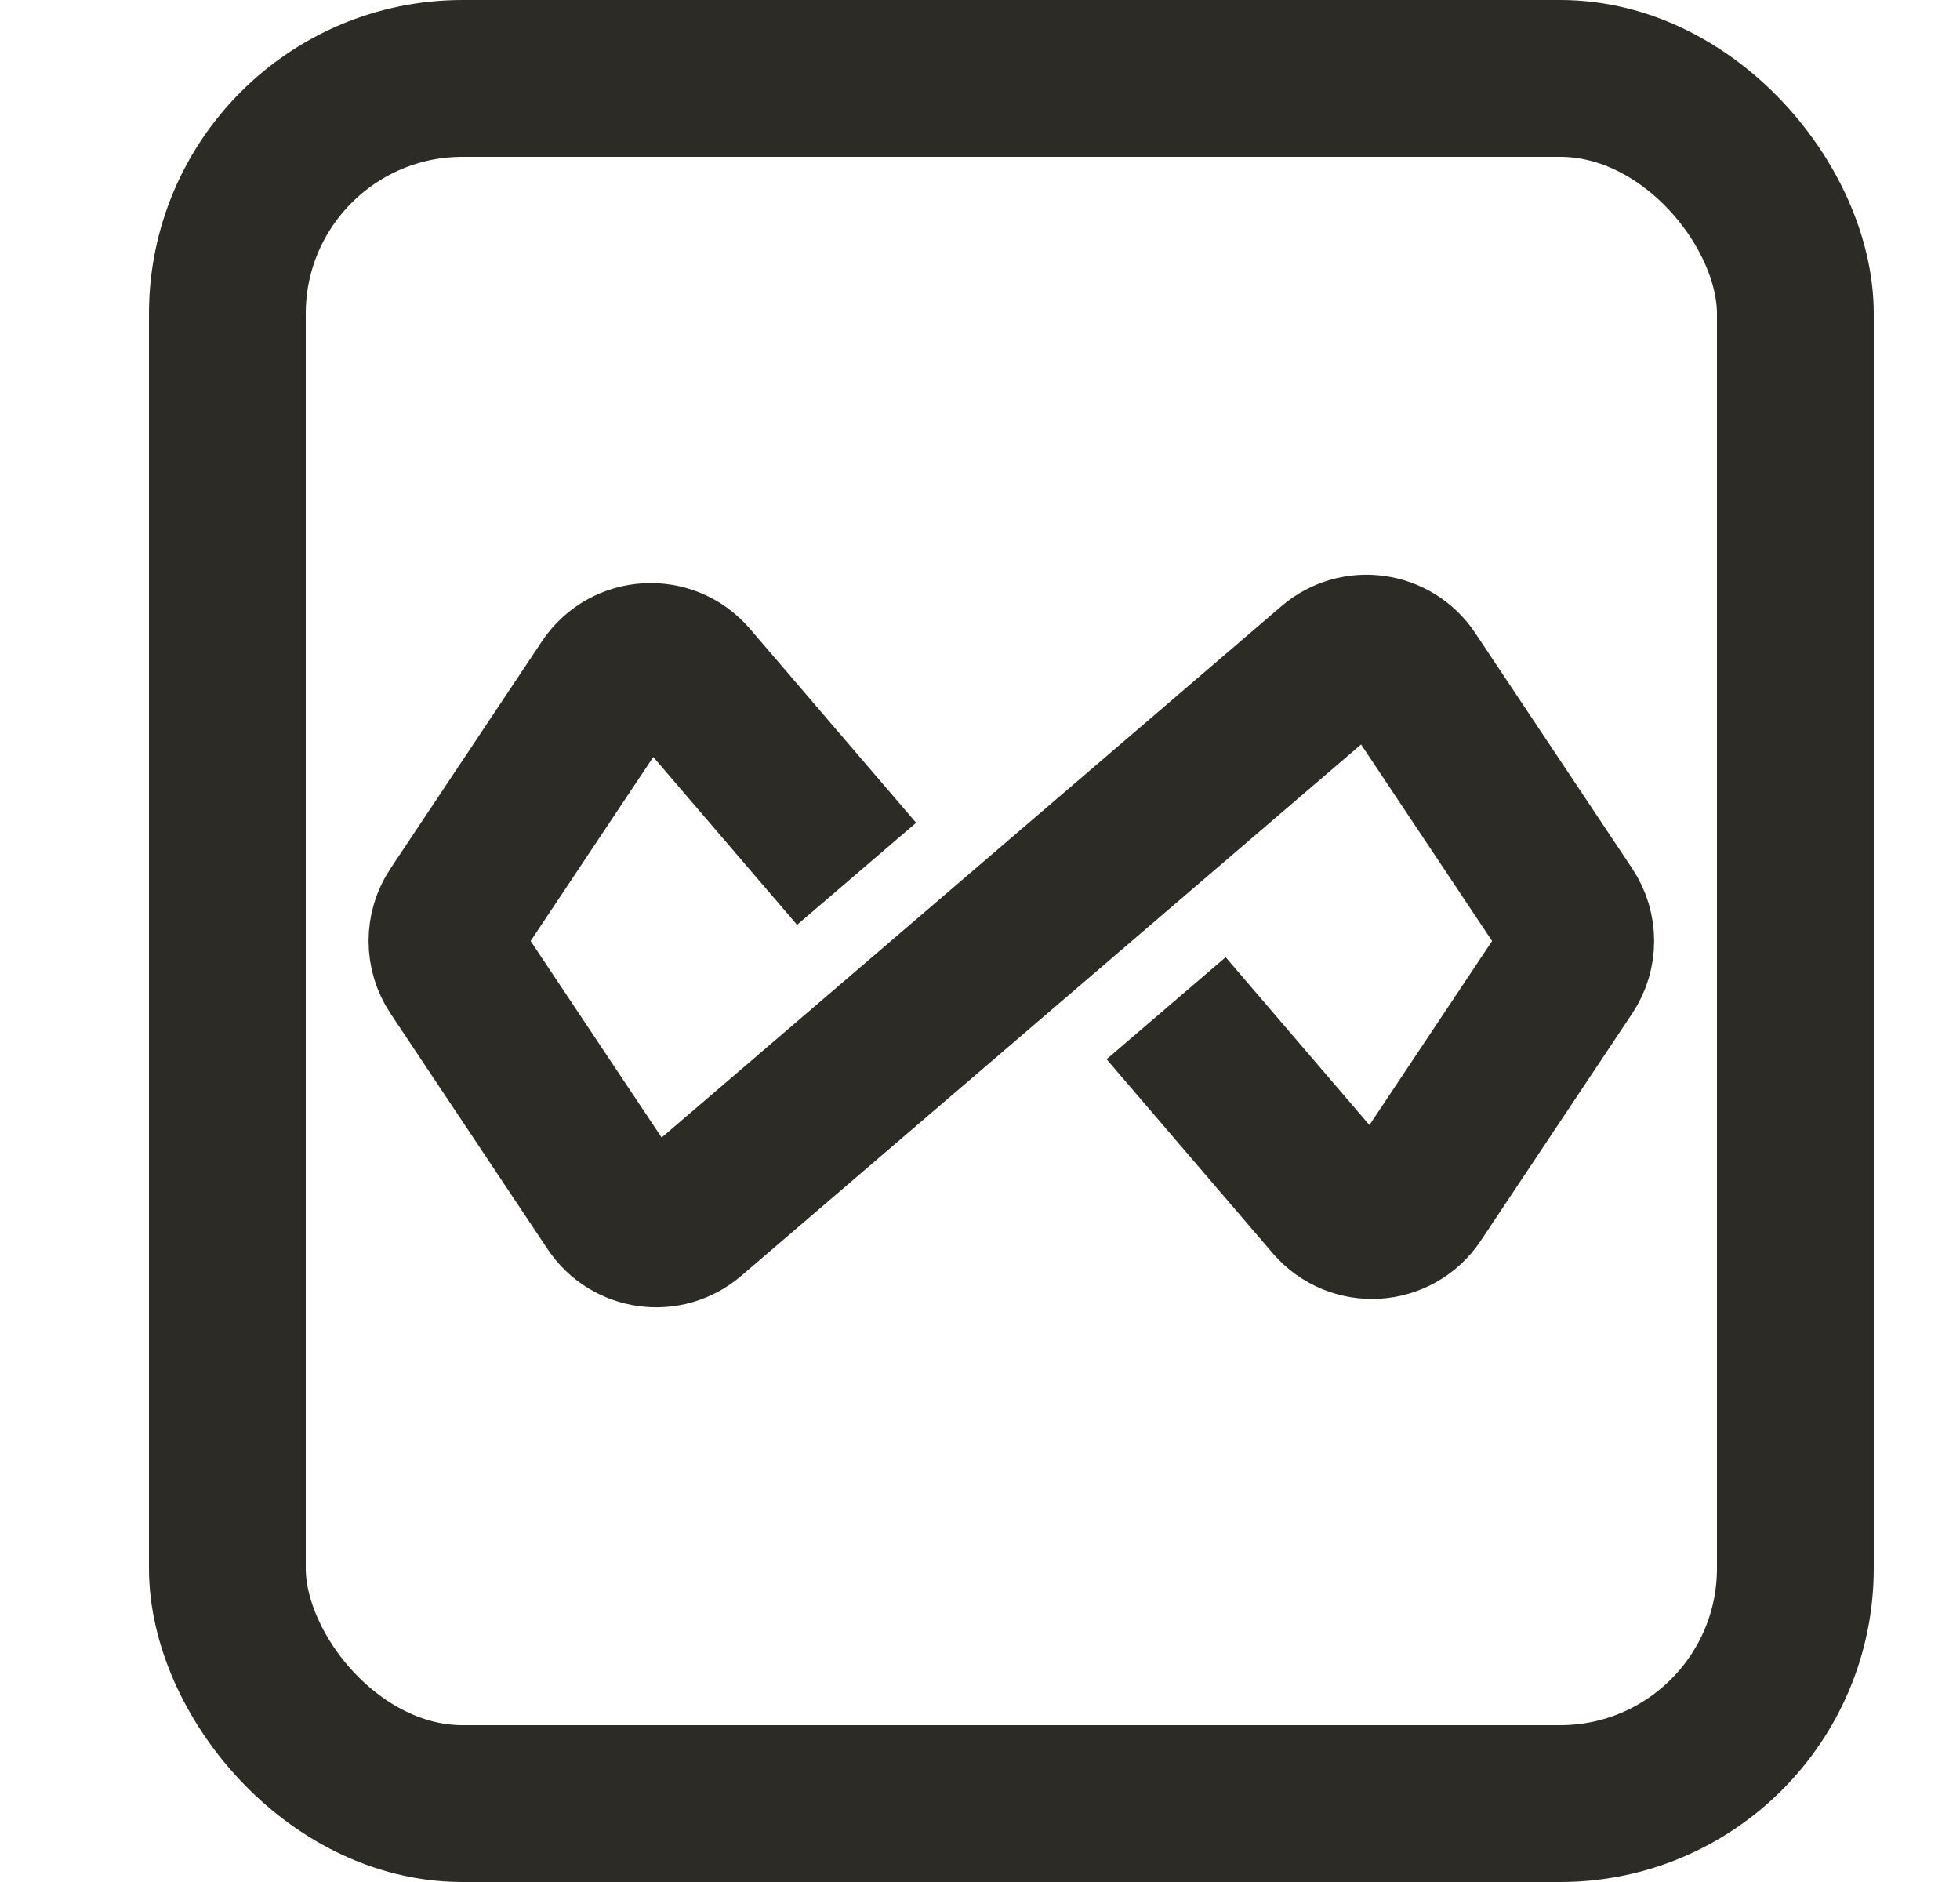
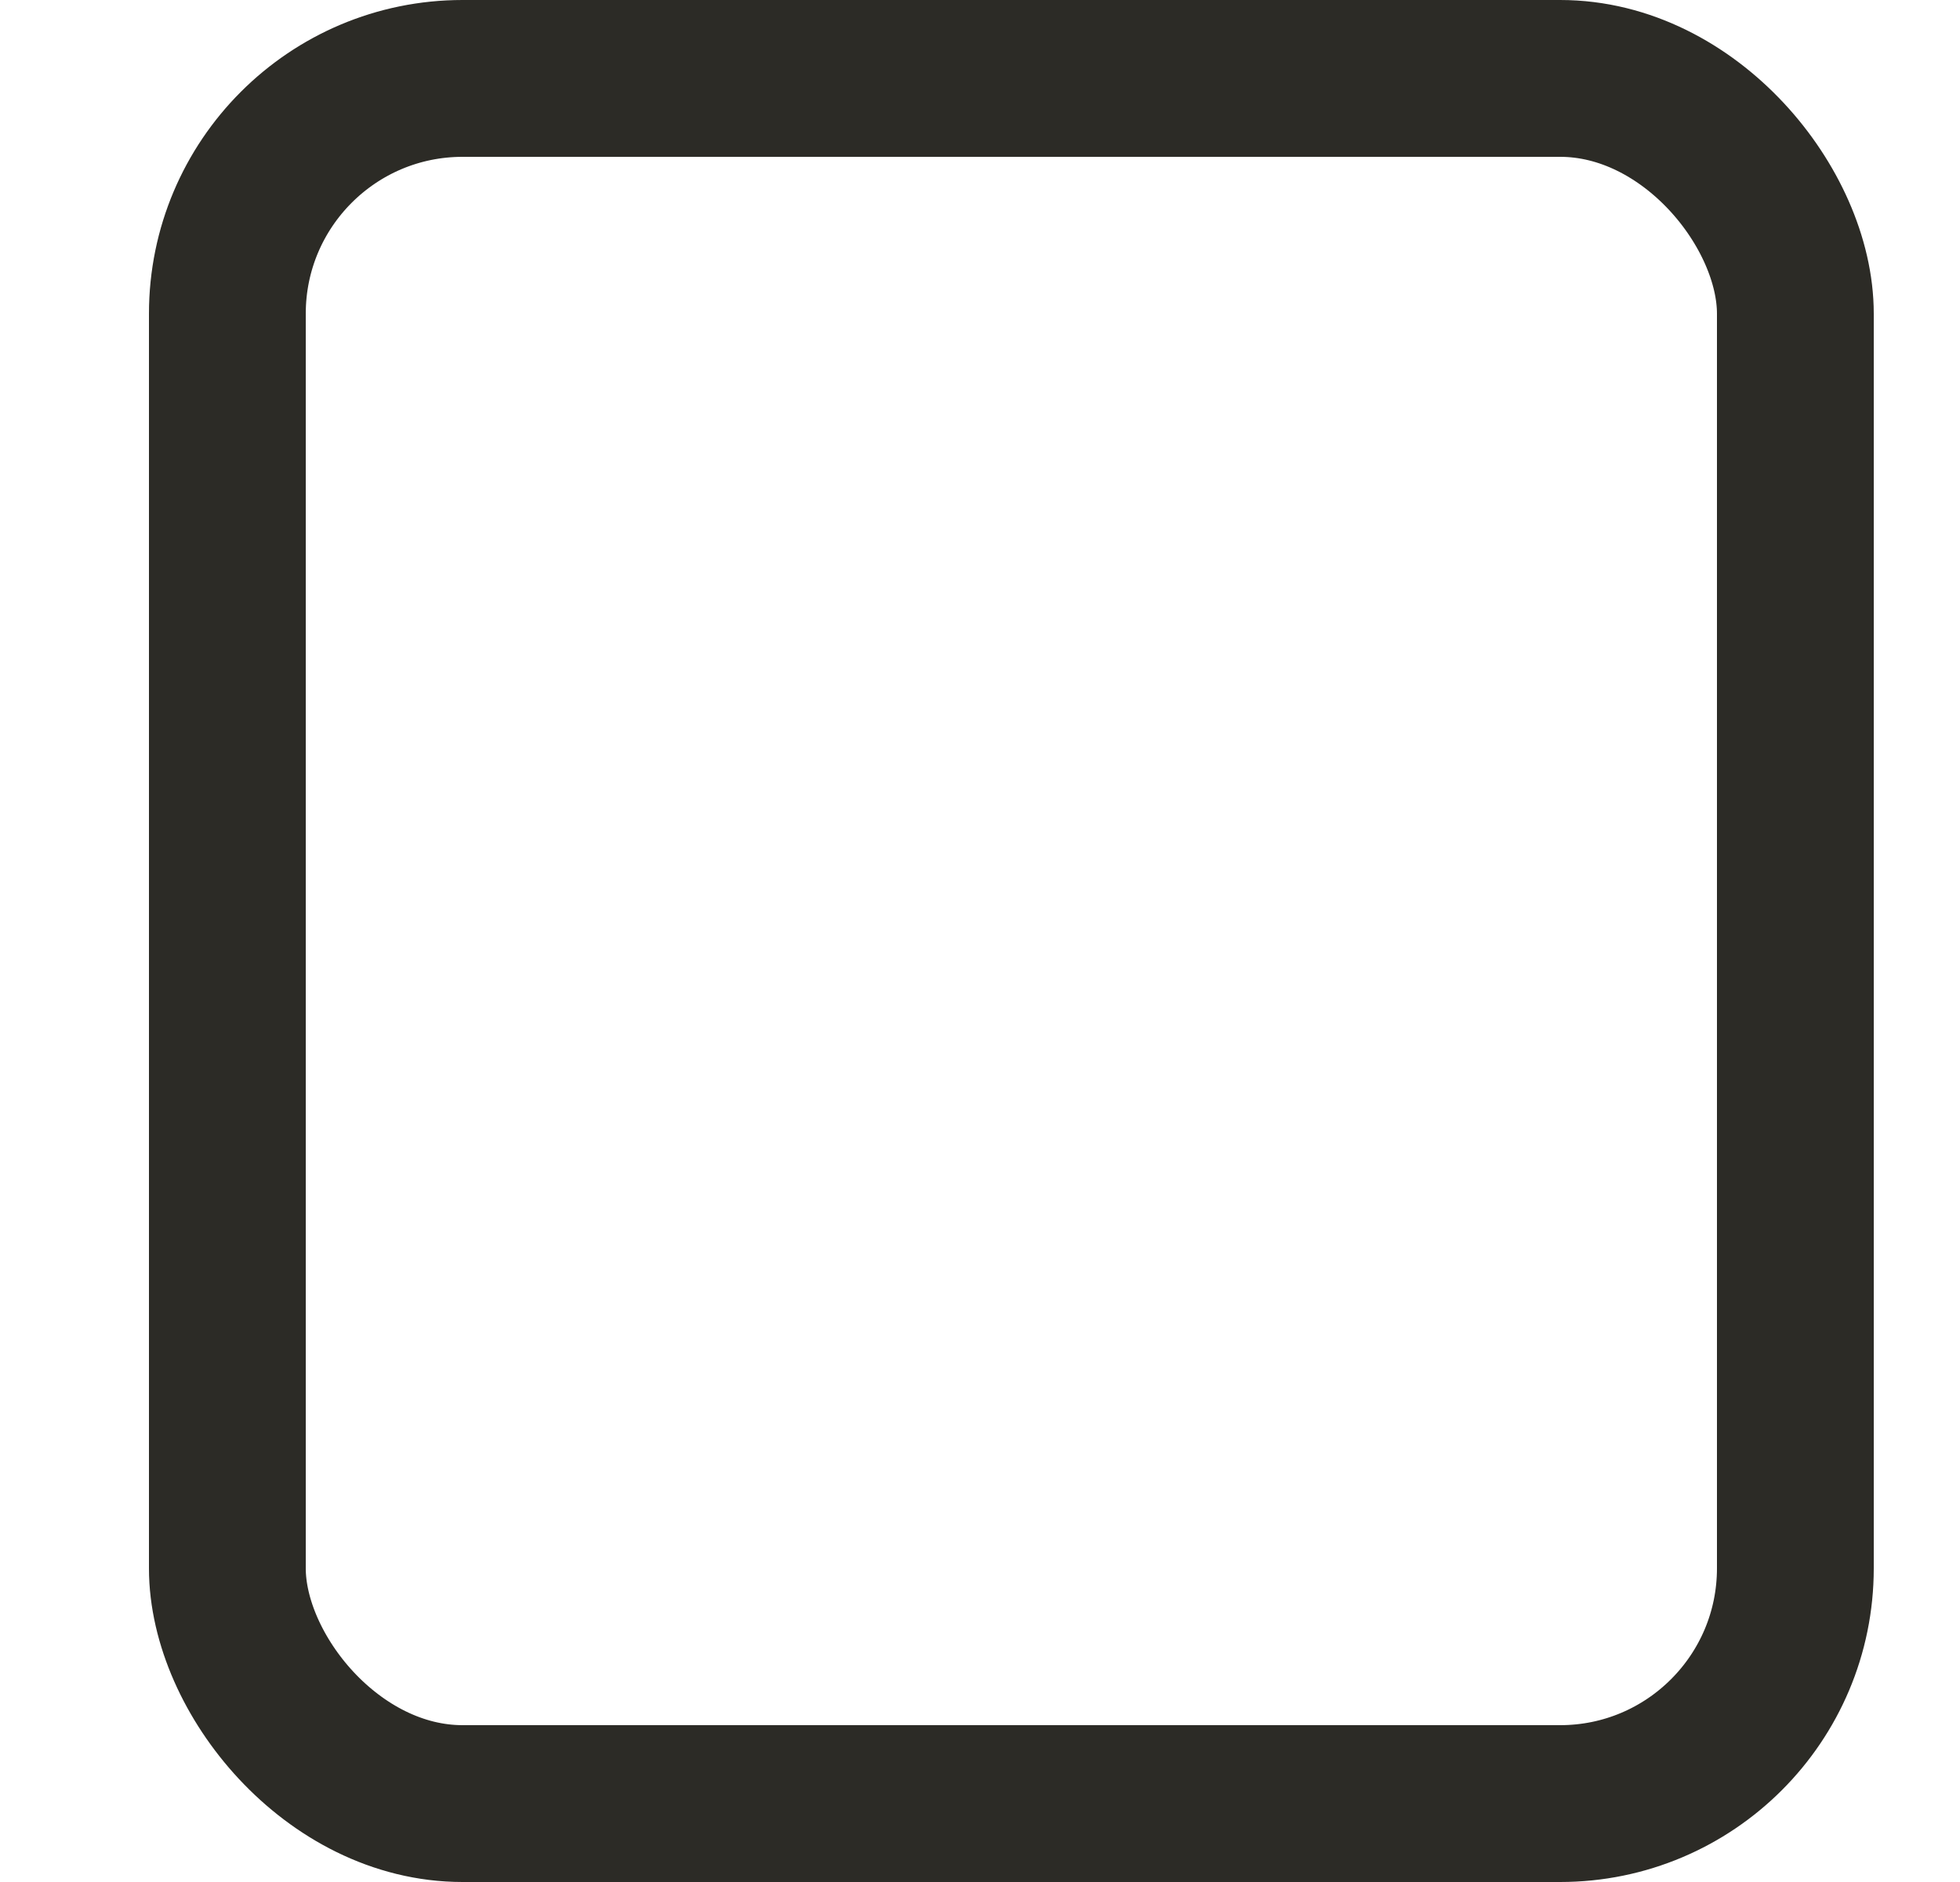
<svg xmlns="http://www.w3.org/2000/svg" width="25" height="24" viewBox="0 0 25 24" fill="none">
  <rect x="2.9" y="1" width="20" height="22" rx="3" stroke="#2C2B26" stroke-width="2" />
-   <path d="M10.926 11.143L8.806 8.669C8.519 8.333 7.99 8.365 7.745 8.732L5.813 11.63C5.664 11.854 5.664 12.146 5.813 12.37L7.816 15.374C8.038 15.707 8.501 15.771 8.805 15.51L16.995 8.49C17.299 8.229 17.762 8.293 17.984 8.626L19.987 11.63C20.136 11.854 20.136 12.146 19.987 12.37L18.055 15.268C17.81 15.635 17.282 15.667 16.994 15.332L14.874 12.857" stroke="#2C2B26" stroke-width="2" />
</svg>